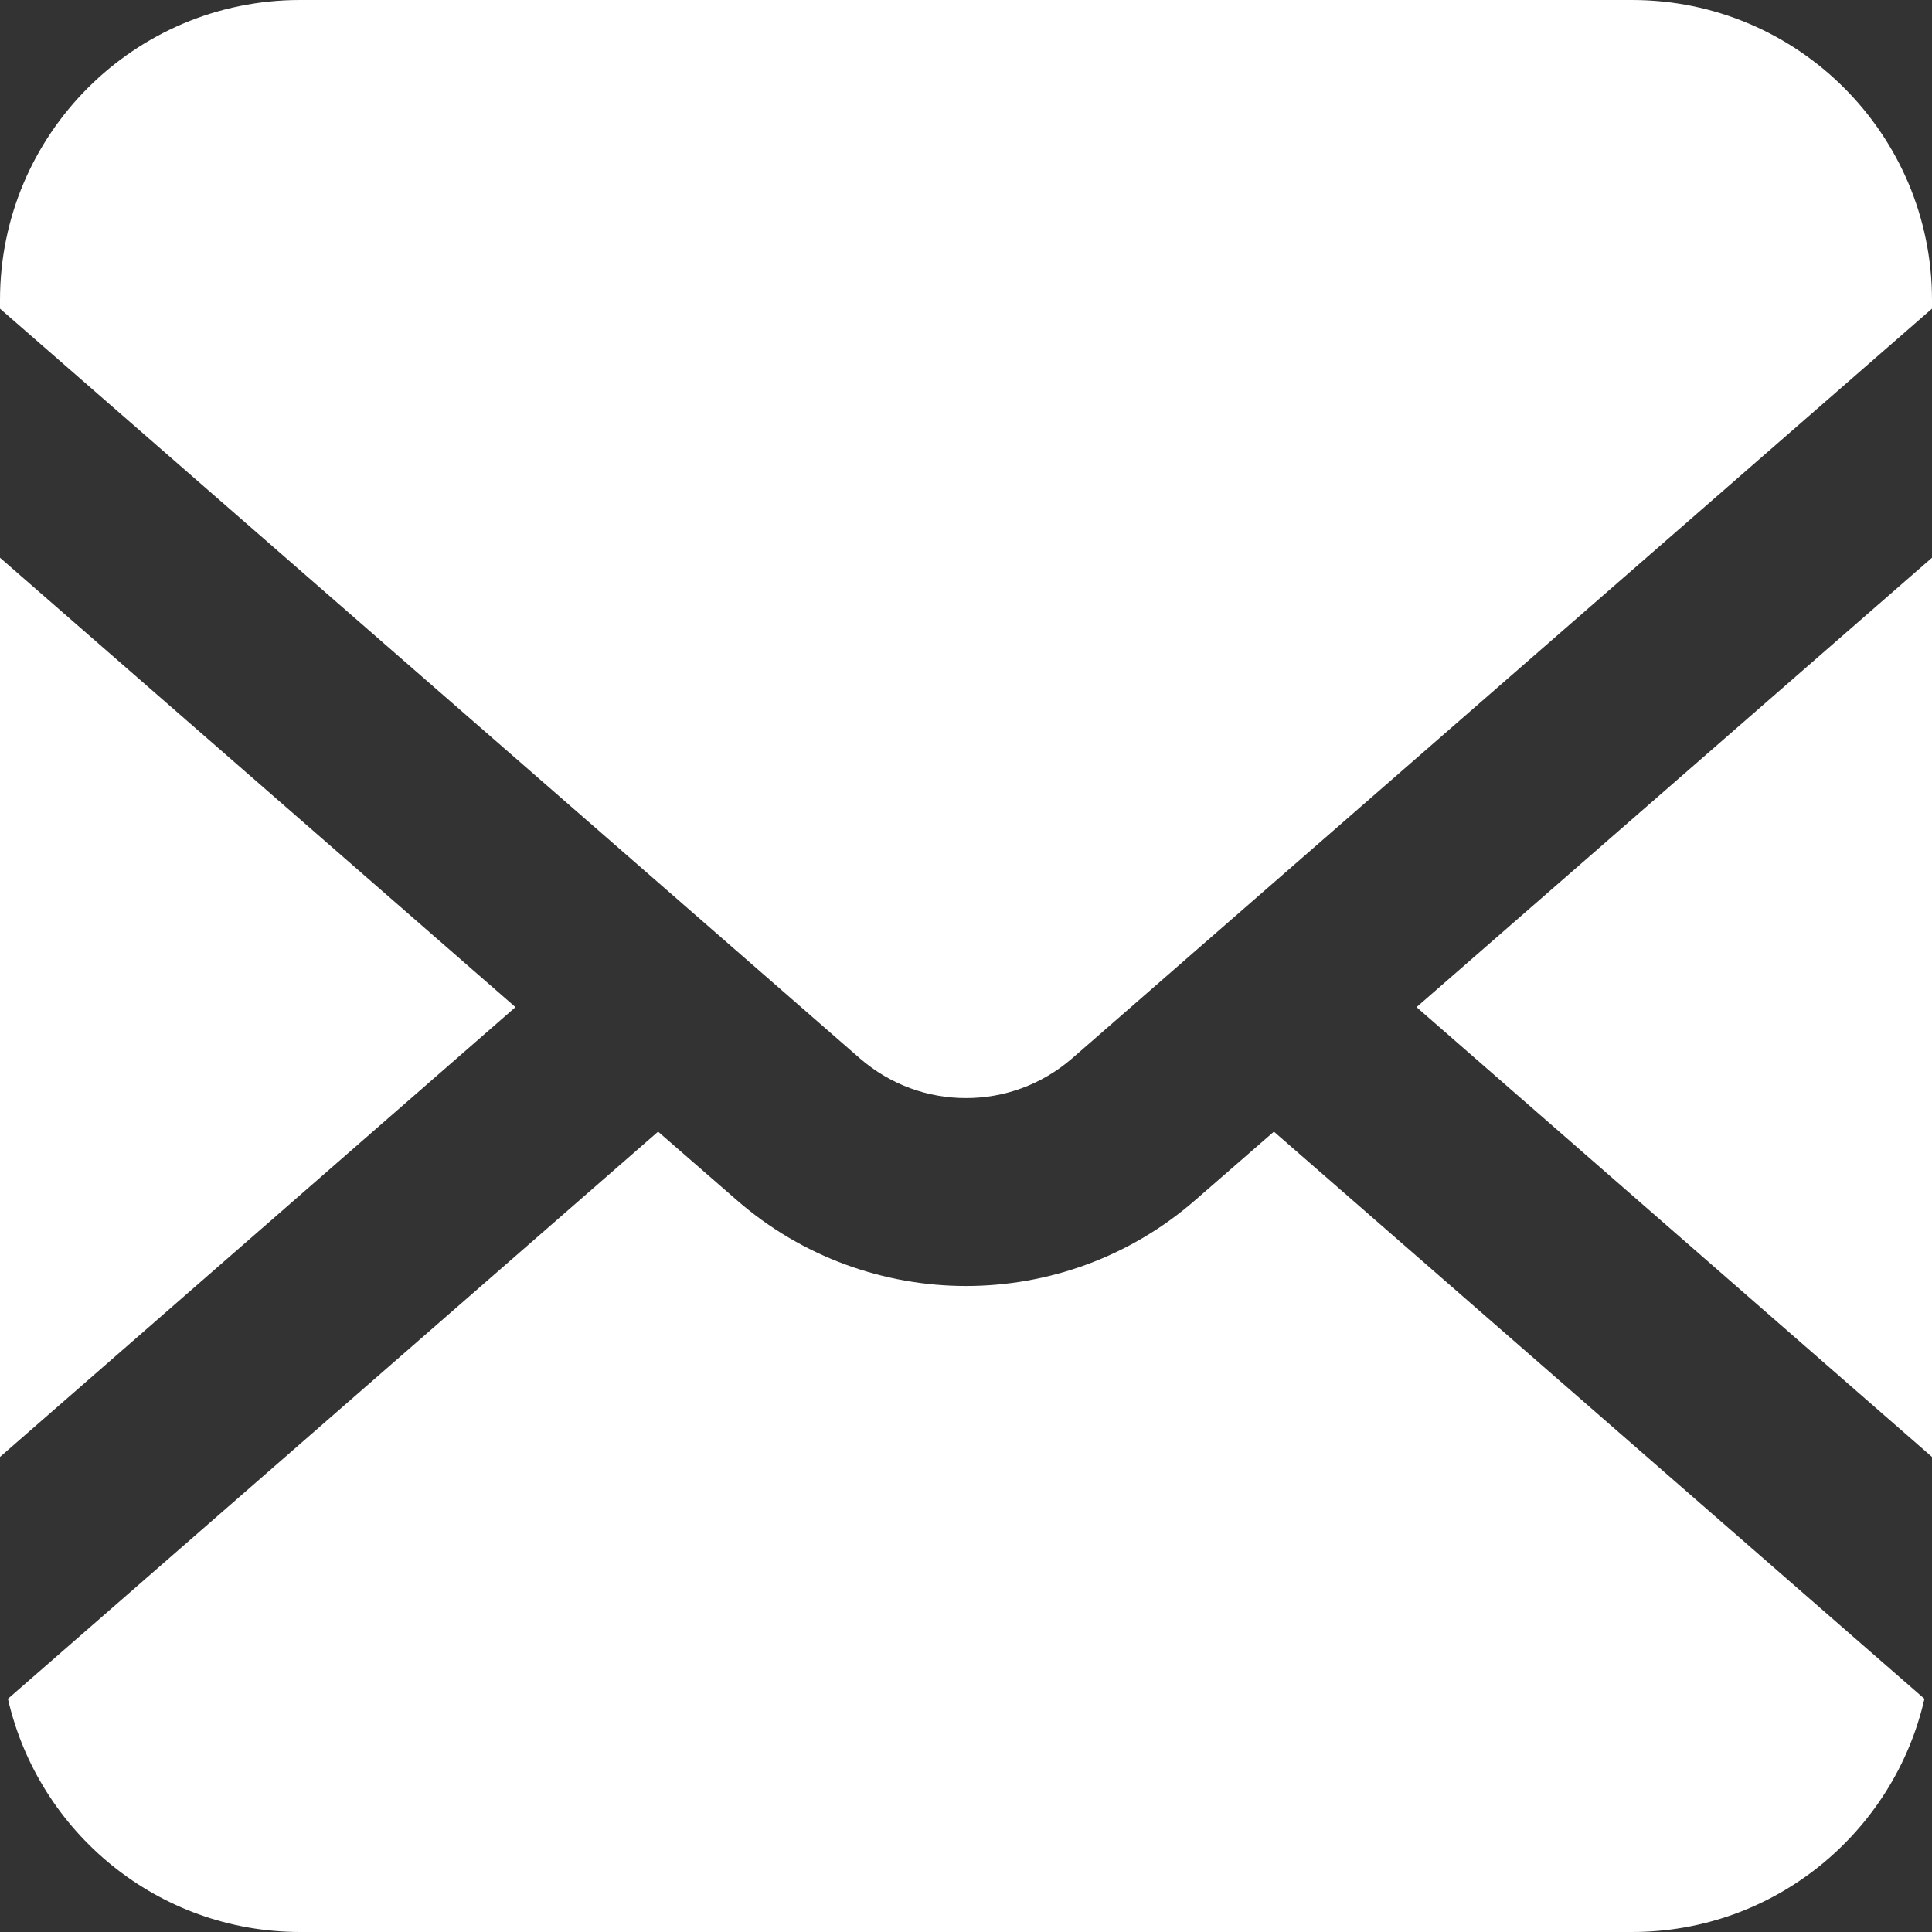
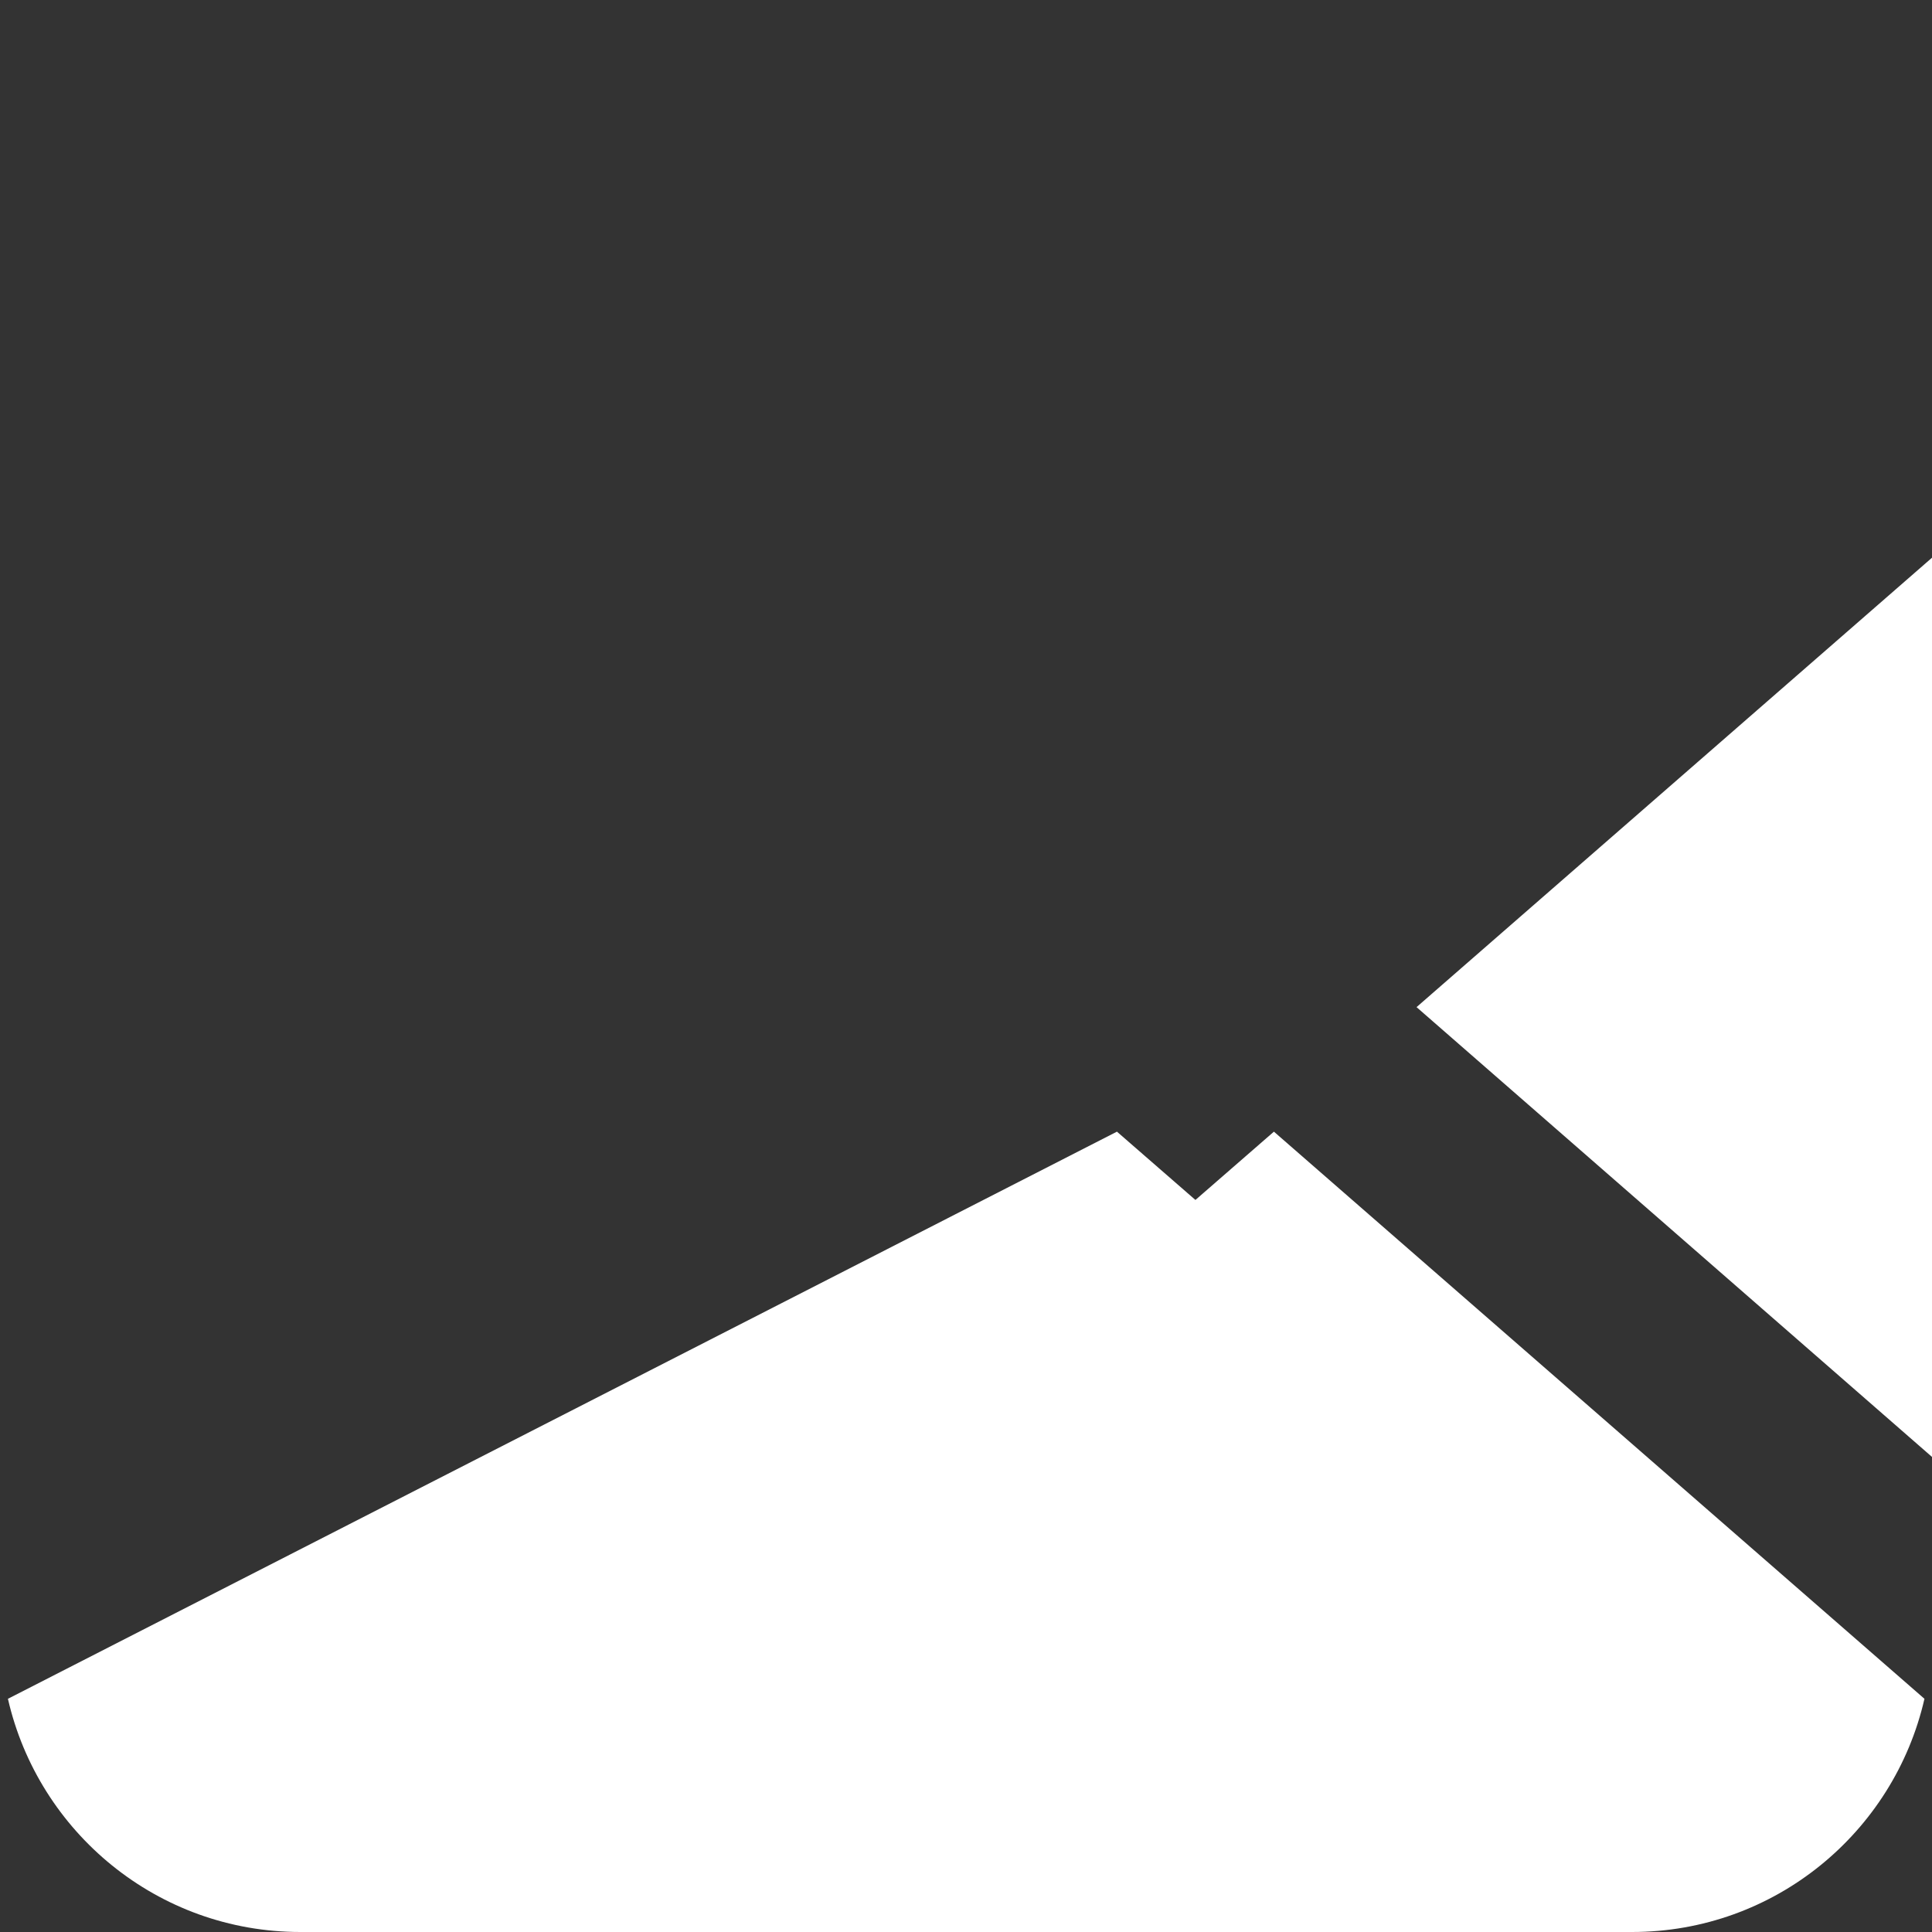
<svg xmlns="http://www.w3.org/2000/svg" id="_x32_" version="1.1" viewBox="0 0 512 512">
  <rect x="0" y="0" width="512" height="512" fill="#333333" stroke="none" />
  <defs>
    <style>
      .st0 {
        fill: #fff;
      }
    </style>
  </defs>
  <polygon class="st0" points="512 386.1 512 147.8 375.4 266.9 512 386.1" />
-   <path class="st0" d="M432.5,0H79.5C35.6,0,0,35.6,0,79.5v2.3l227.9,198.7c8.1,7,18,10.5,28.1,10.5,10.1,0,20-3.5,28.1-10.5l227.9-198.7v-2.3c0-43.9-35.6-79.5-79.5-79.5Z" />
-   <path class="st0" d="M316.8,318c-17.4,15.2-39.1,22.8-60.8,22.8-21.6,0-43.4-7.6-60.8-22.8l-20.8-18.1L2.1,450.2c8.1,35.4,39.7,61.8,77.5,61.8h352.9c37.8,0,69.4-26.4,77.5-61.8l-172.4-150.3-20.8,18.1Z" />
-   <polygon class="st0" points="0 147.8 0 386.1 136.6 266.9 0 147.8" />
+   <path class="st0" d="M316.8,318l-20.8-18.1L2.1,450.2c8.1,35.4,39.7,61.8,77.5,61.8h352.9c37.8,0,69.4-26.4,77.5-61.8l-172.4-150.3-20.8,18.1Z" />
</svg>